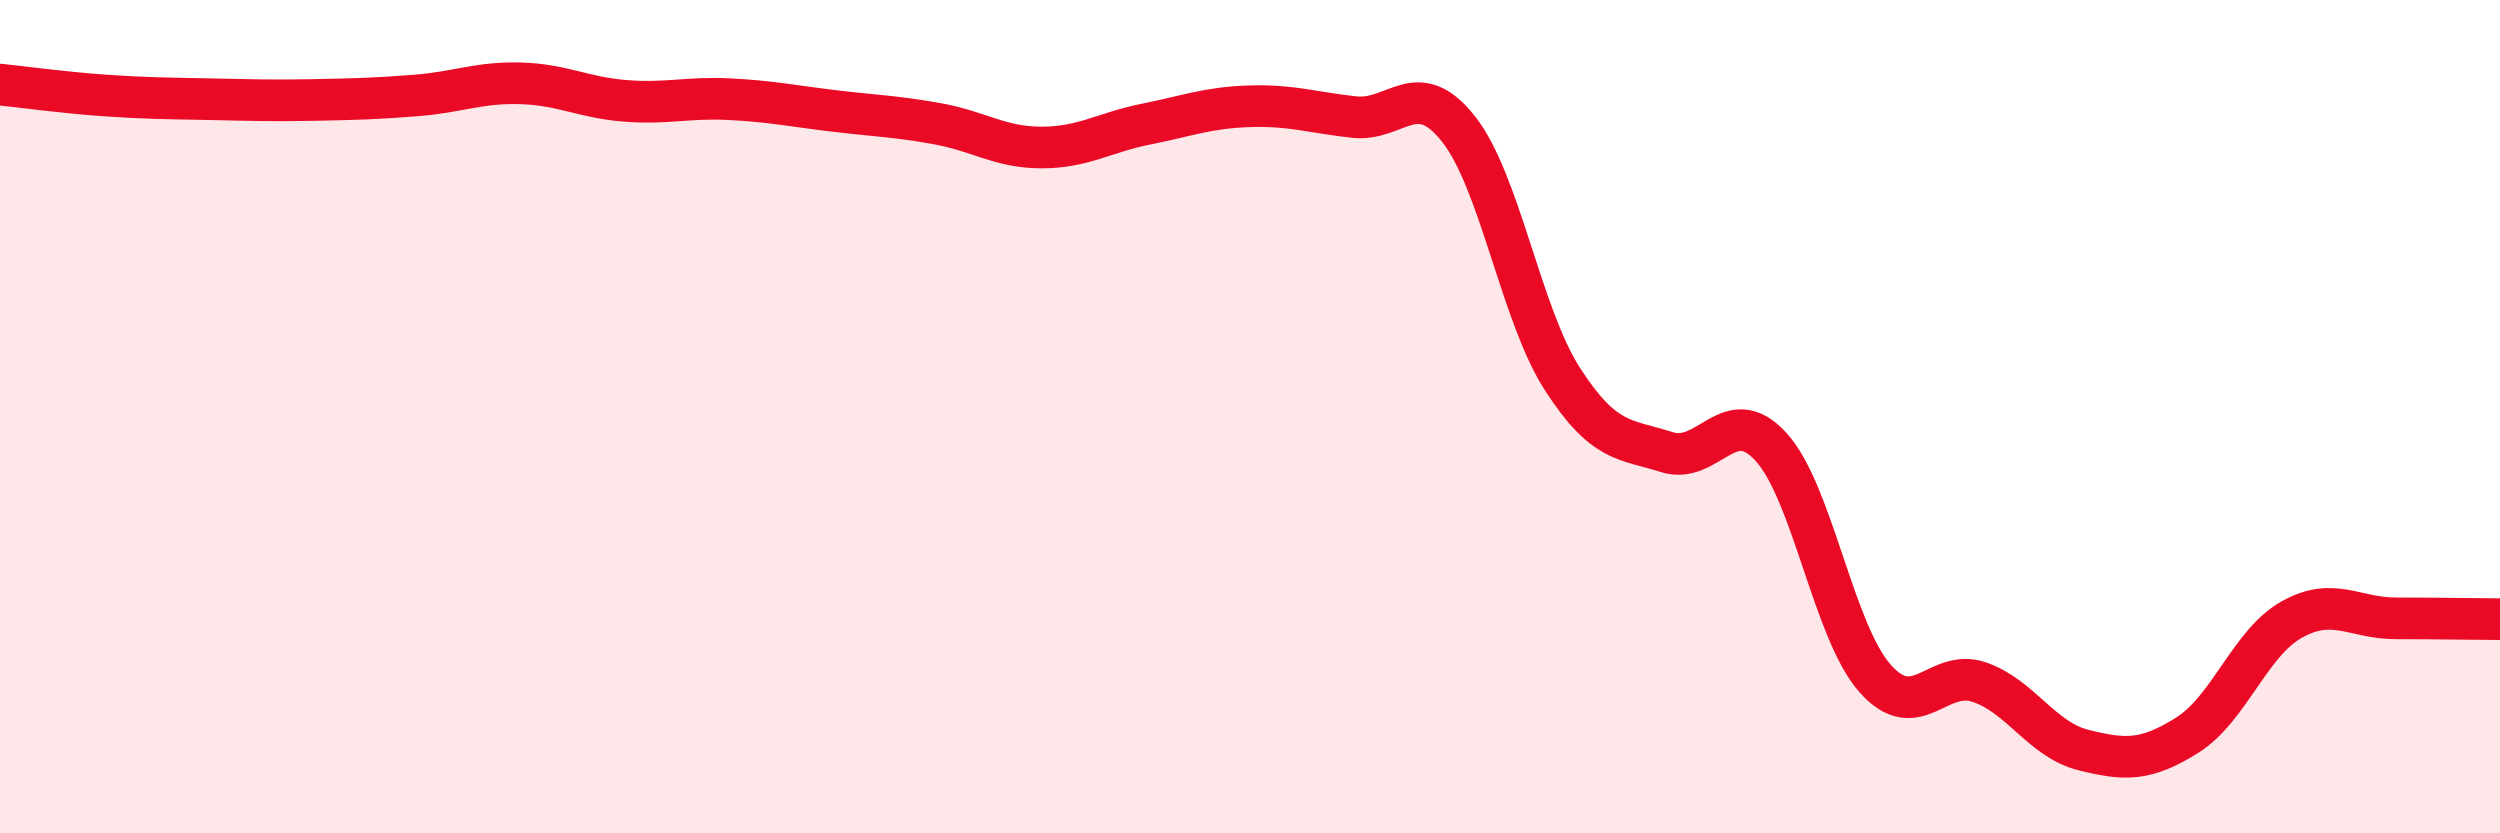
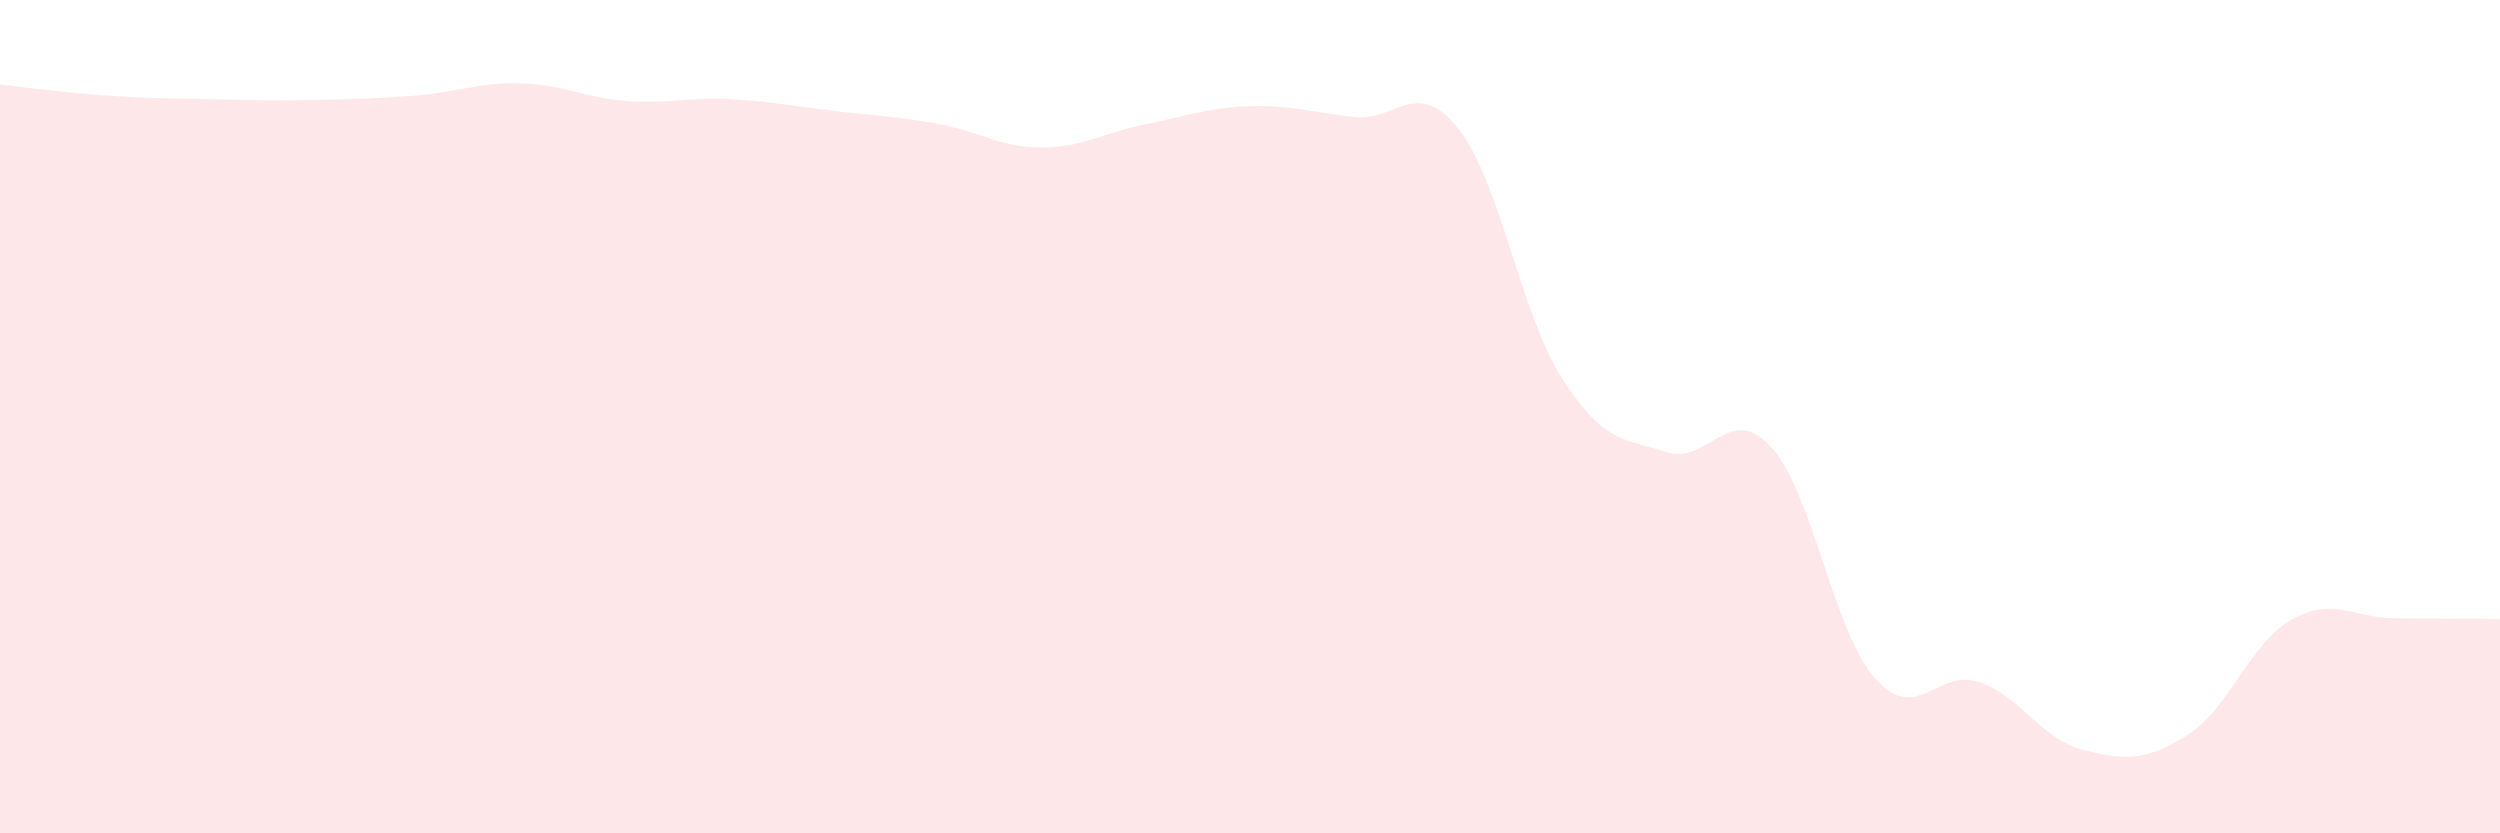
<svg xmlns="http://www.w3.org/2000/svg" width="60" height="20" viewBox="0 0 60 20">
  <path d="M 0,2.03 C 0.5,2.08 1.5,2.22 2.5,2.29 C 3.5,2.36 4,2.36 5,2.38 C 6,2.4 6.5,2.42 7.5,2.4 C 8.5,2.38 9,2.37 10,2.29 C 11,2.21 11.5,1.97 12.5,2 C 13.5,2.03 14,2.34 15,2.42 C 16,2.5 16.5,2.33 17.5,2.38 C 18.5,2.43 19,2.54 20,2.66 C 21,2.78 21.5,2.79 22.5,2.97 C 23.5,3.15 24,3.54 25,3.54 C 26,3.54 26.5,3.18 27.5,2.98 C 28.5,2.78 29,2.58 30,2.55 C 31,2.52 31.5,2.7 32.5,2.81 C 33.5,2.92 34,1.83 35,3.09 C 36,4.35 36.5,7.55 37.5,9.1 C 38.5,10.65 39,10.53 40,10.85 C 41,11.17 41.5,9.63 42.5,10.72 C 43.5,11.81 44,15.15 45,16.28 C 46,17.41 46.5,16.03 47.5,16.37 C 48.5,16.71 49,17.75 50,18 C 51,18.25 51.5,18.27 52.5,17.64 C 53.5,17.01 54,15.43 55,14.87 C 56,14.31 56.5,14.84 57.5,14.84 C 58.5,14.84 59.5,14.86 60,14.86L60 20L0 20Z" fill="#EB0A25" opacity="0.1" stroke-linecap="round" stroke-linejoin="round" />
-   <path d="M 0,2.03 C 0.5,2.08 1.5,2.22 2.5,2.29 C 3.5,2.36 4,2.36 5,2.38 C 6,2.4 6.5,2.42 7.5,2.4 C 8.5,2.38 9,2.37 10,2.29 C 11,2.21 11.5,1.97 12.5,2 C 13.5,2.03 14,2.34 15,2.42 C 16,2.5 16.5,2.33 17.5,2.38 C 18.5,2.43 19,2.54 20,2.66 C 21,2.78 21.5,2.79 22.5,2.97 C 23.5,3.15 24,3.54 25,3.54 C 26,3.54 26.5,3.18 27.5,2.98 C 28.5,2.78 29,2.58 30,2.55 C 31,2.52 31.5,2.7 32.5,2.81 C 33.5,2.92 34,1.83 35,3.09 C 36,4.35 36.5,7.55 37.5,9.1 C 38.5,10.65 39,10.53 40,10.85 C 41,11.17 41.5,9.63 42.5,10.72 C 43.5,11.81 44,15.15 45,16.28 C 46,17.41 46.5,16.03 47.5,16.37 C 48.5,16.71 49,17.75 50,18 C 51,18.25 51.5,18.27 52.5,17.64 C 53.5,17.01 54,15.43 55,14.87 C 56,14.31 56.5,14.84 57.5,14.84 C 58.5,14.84 59.5,14.86 60,14.86" stroke="#EB0A25" stroke-width="1" fill="none" stroke-linecap="round" stroke-linejoin="round" />
</svg>